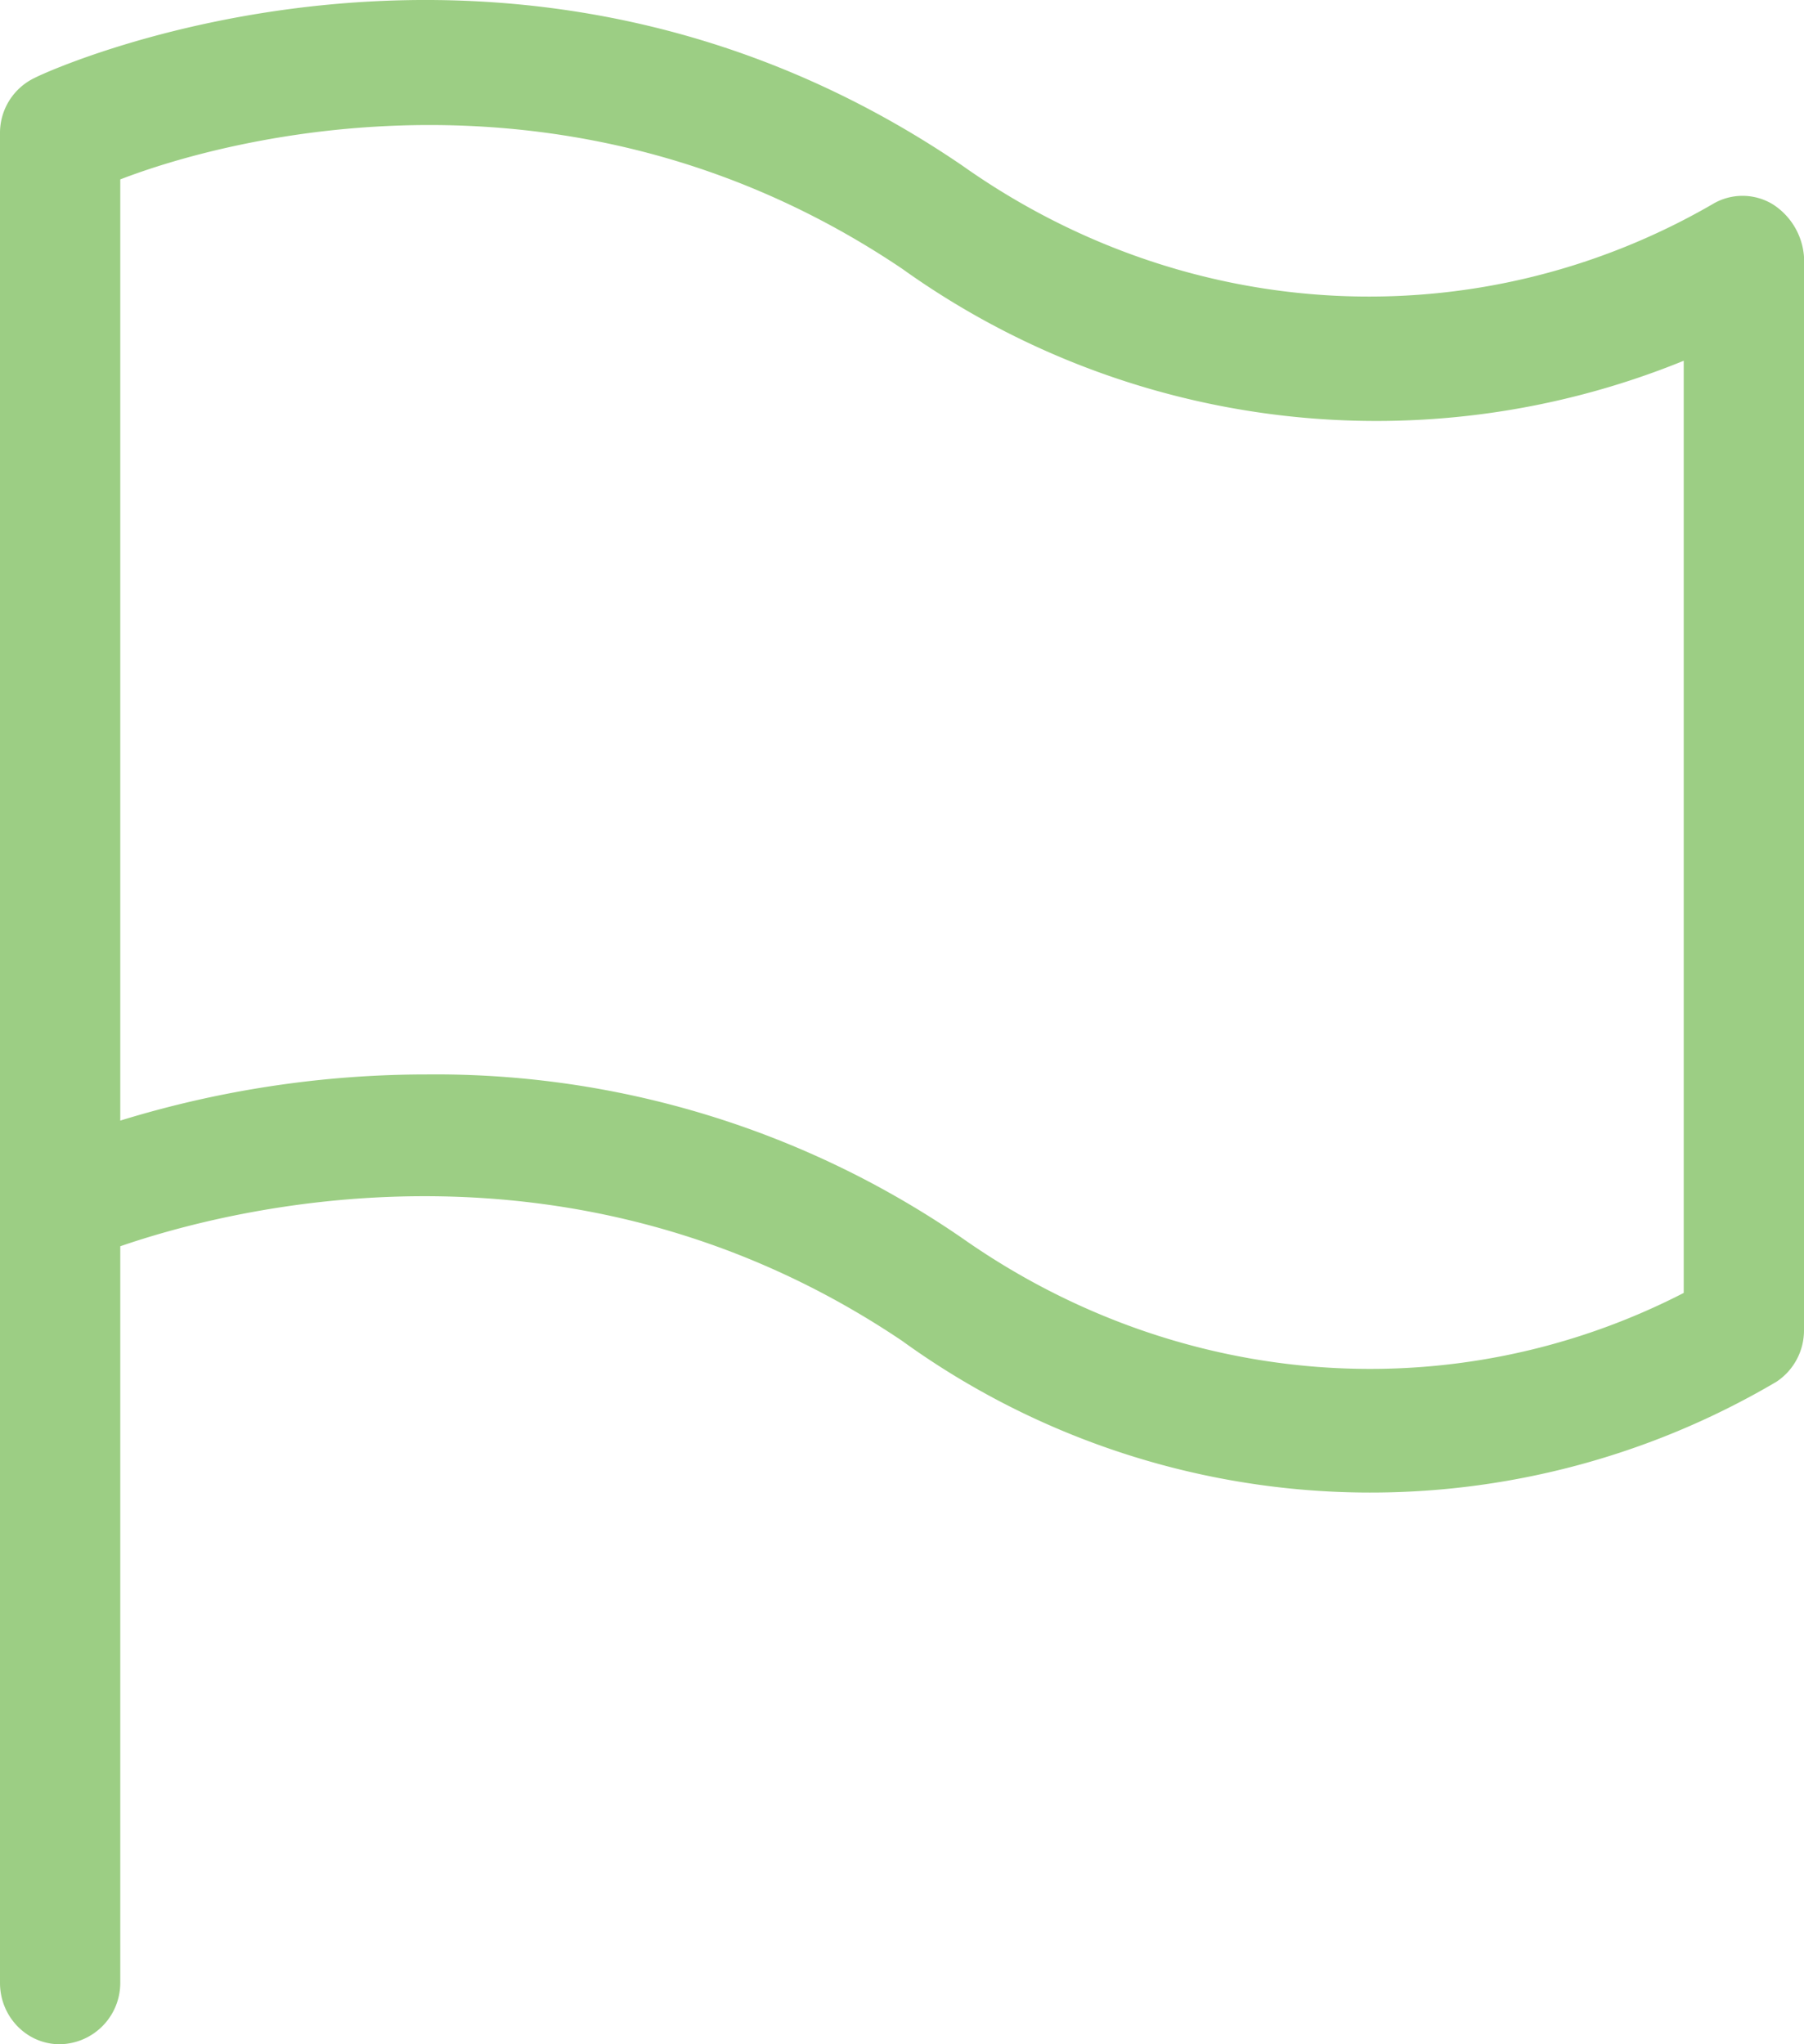
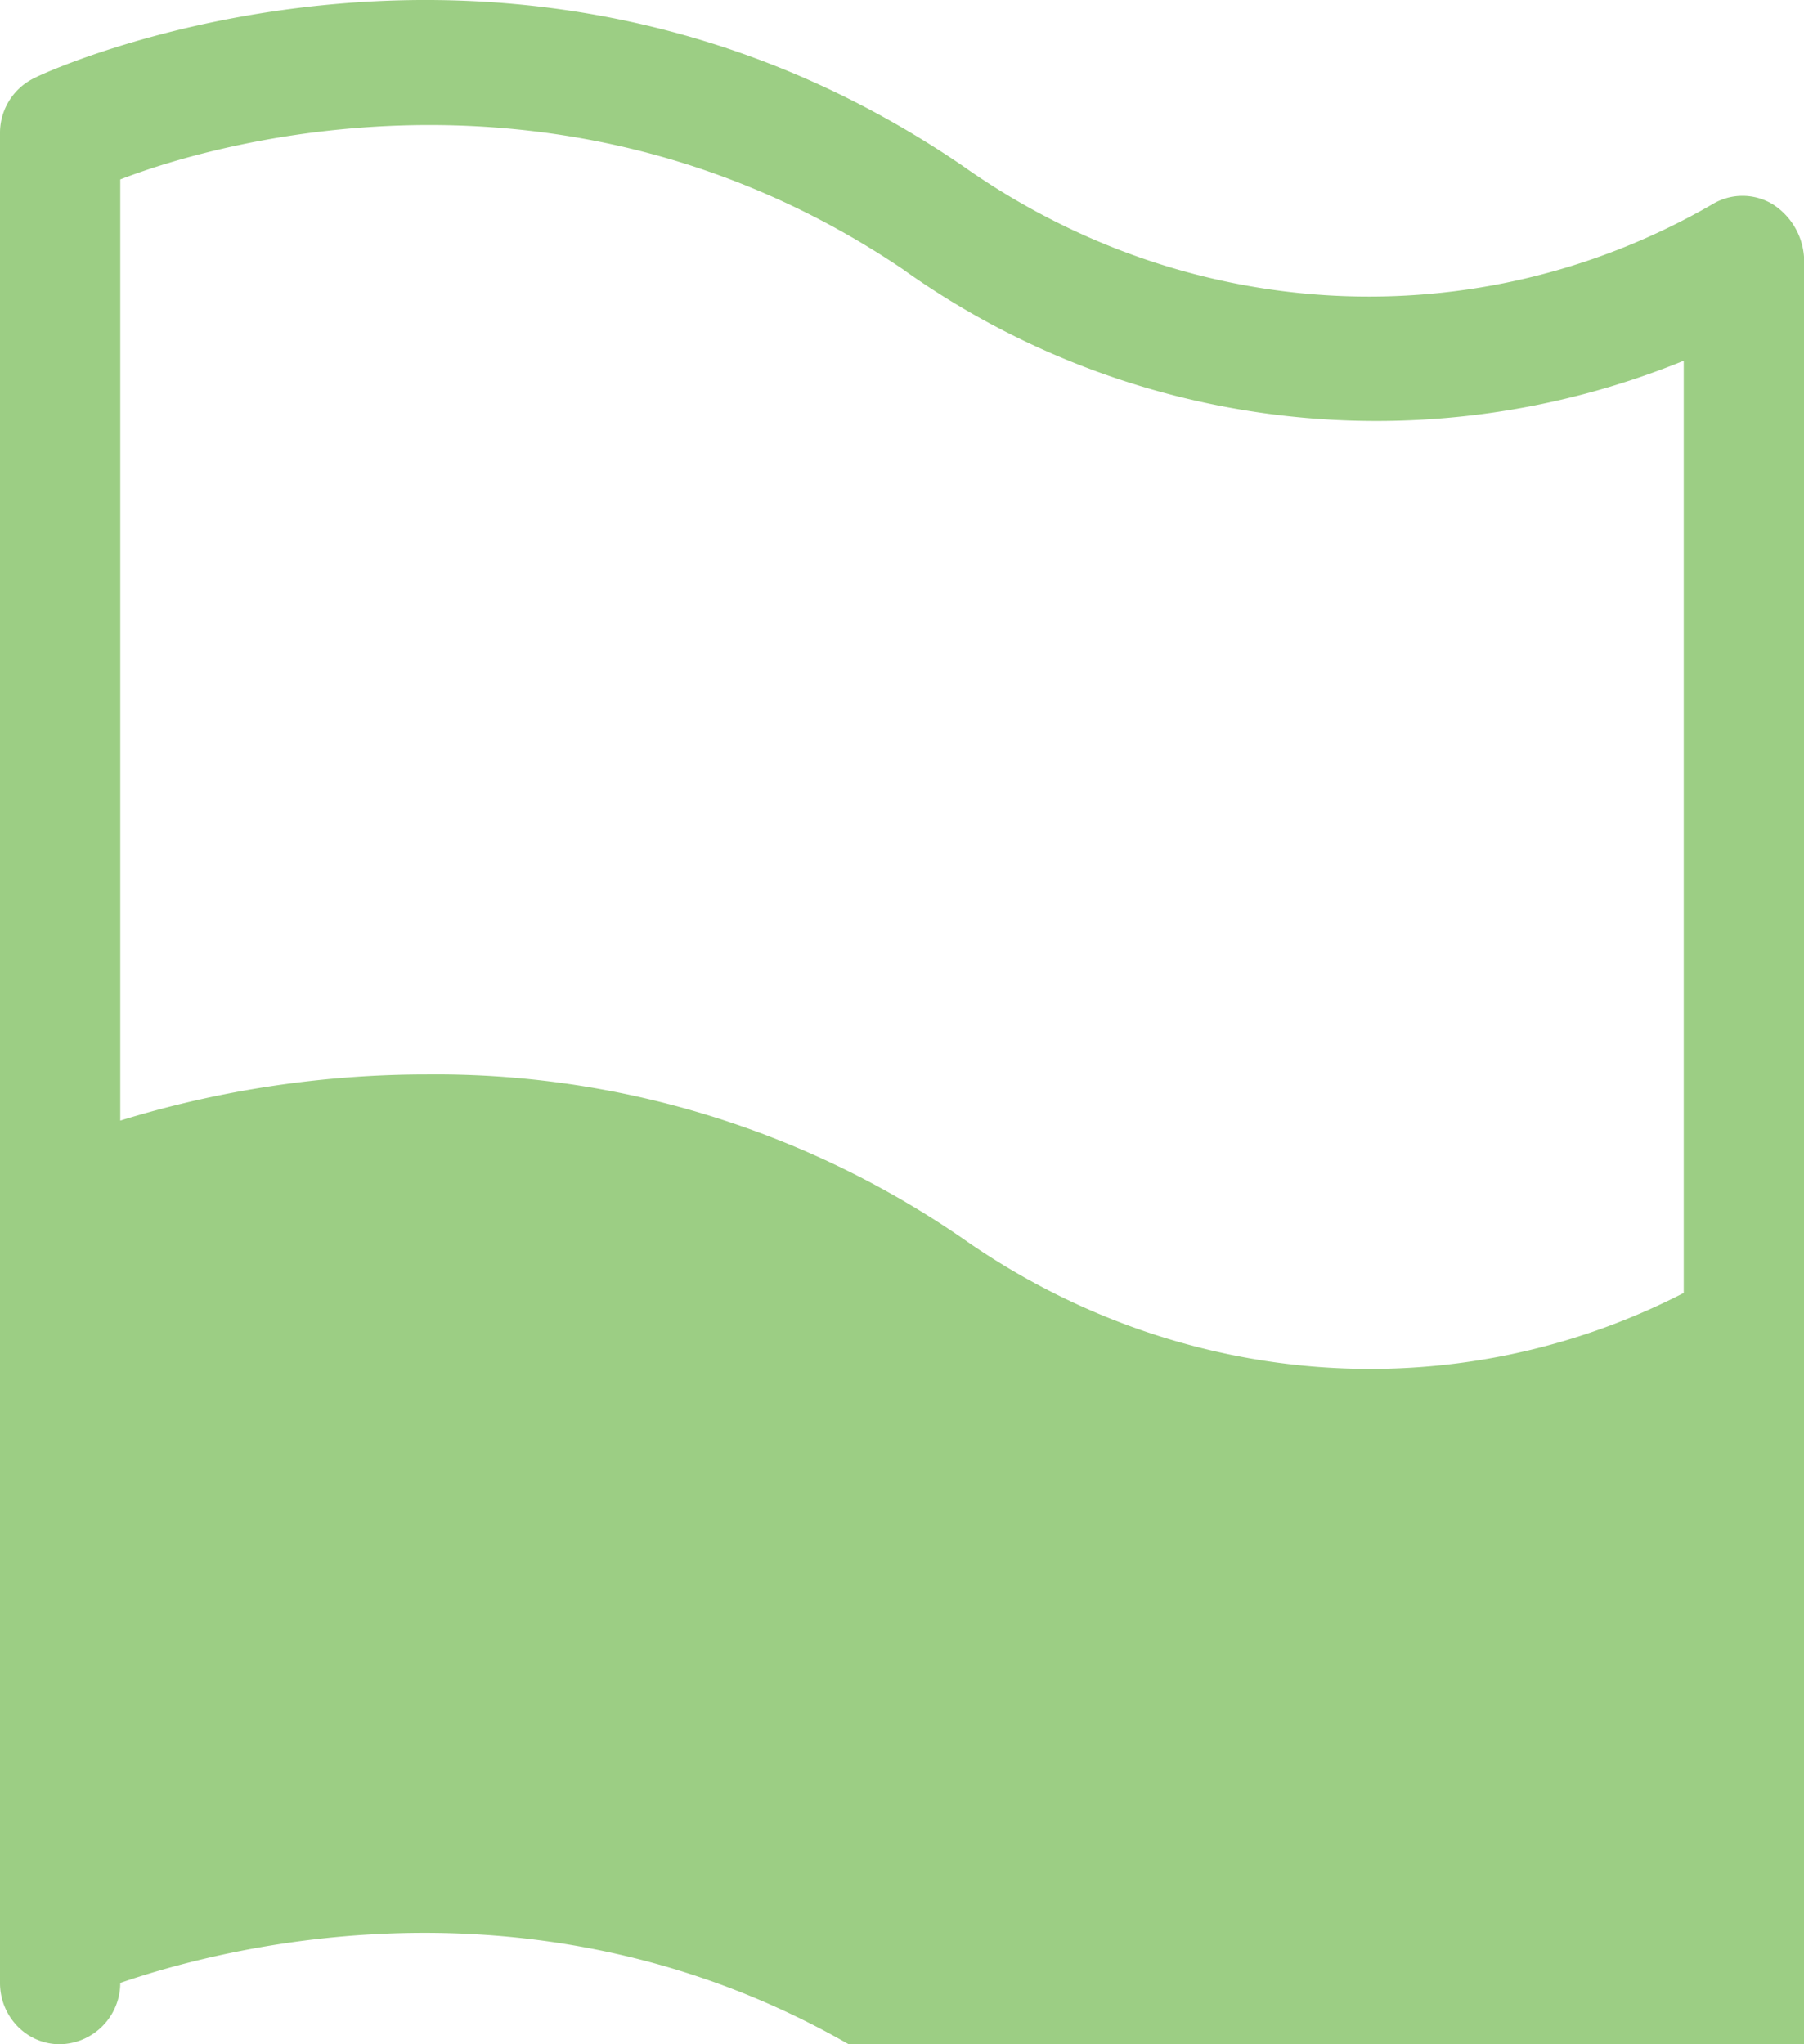
<svg xmlns="http://www.w3.org/2000/svg" width="15" height="17" viewBox="0 0 15 17">
  <g>
    <g>
      <g>
-         <path fill="#9cce84" d="M14 10.752c-1.913.984-4.202.809-6-.456a7.72 7.72 0 0 0-4.45-1.361A8.66 8.66 0 0 0 1 9.319V1.492c.897-.347 3.756-1.106 6.5.742A6.773 6.773 0 0 0 14 3zm.742-9.052a.484.484 0 0 0-.506 0C12.282 2.828 9.872 2.703 8 1.376 4.28-1.159.436.57.294.645A.507.507 0 0 0 0 1.108V16.49c0 .281.222.51.496.51A.51.51 0 0 0 1 16.49v-6.126c.88-.303 3.743-1.069 6.5.786a6.642 6.642 0 0 0 7.272.34.512.512 0 0 0 .228-.428V2.135a.566.566 0 0 0-.258-.435z" />
+         <path fill="#9cce84" d="M14 10.752c-1.913.984-4.202.809-6-.456a7.72 7.72 0 0 0-4.45-1.361A8.66 8.66 0 0 0 1 9.319V1.492c.897-.347 3.756-1.106 6.5.742A6.773 6.773 0 0 0 14 3zm.742-9.052a.484.484 0 0 0-.506 0C12.282 2.828 9.872 2.703 8 1.376 4.28-1.159.436.57.294.645A.507.507 0 0 0 0 1.108V16.49c0 .281.222.51.496.51A.51.51 0 0 0 1 16.49c.88-.303 3.743-1.069 6.5.786a6.642 6.642 0 0 0 7.272.34.512.512 0 0 0 .228-.428V2.135a.566.566 0 0 0-.258-.435z" />
      </g>
    </g>
  </g>
</svg>